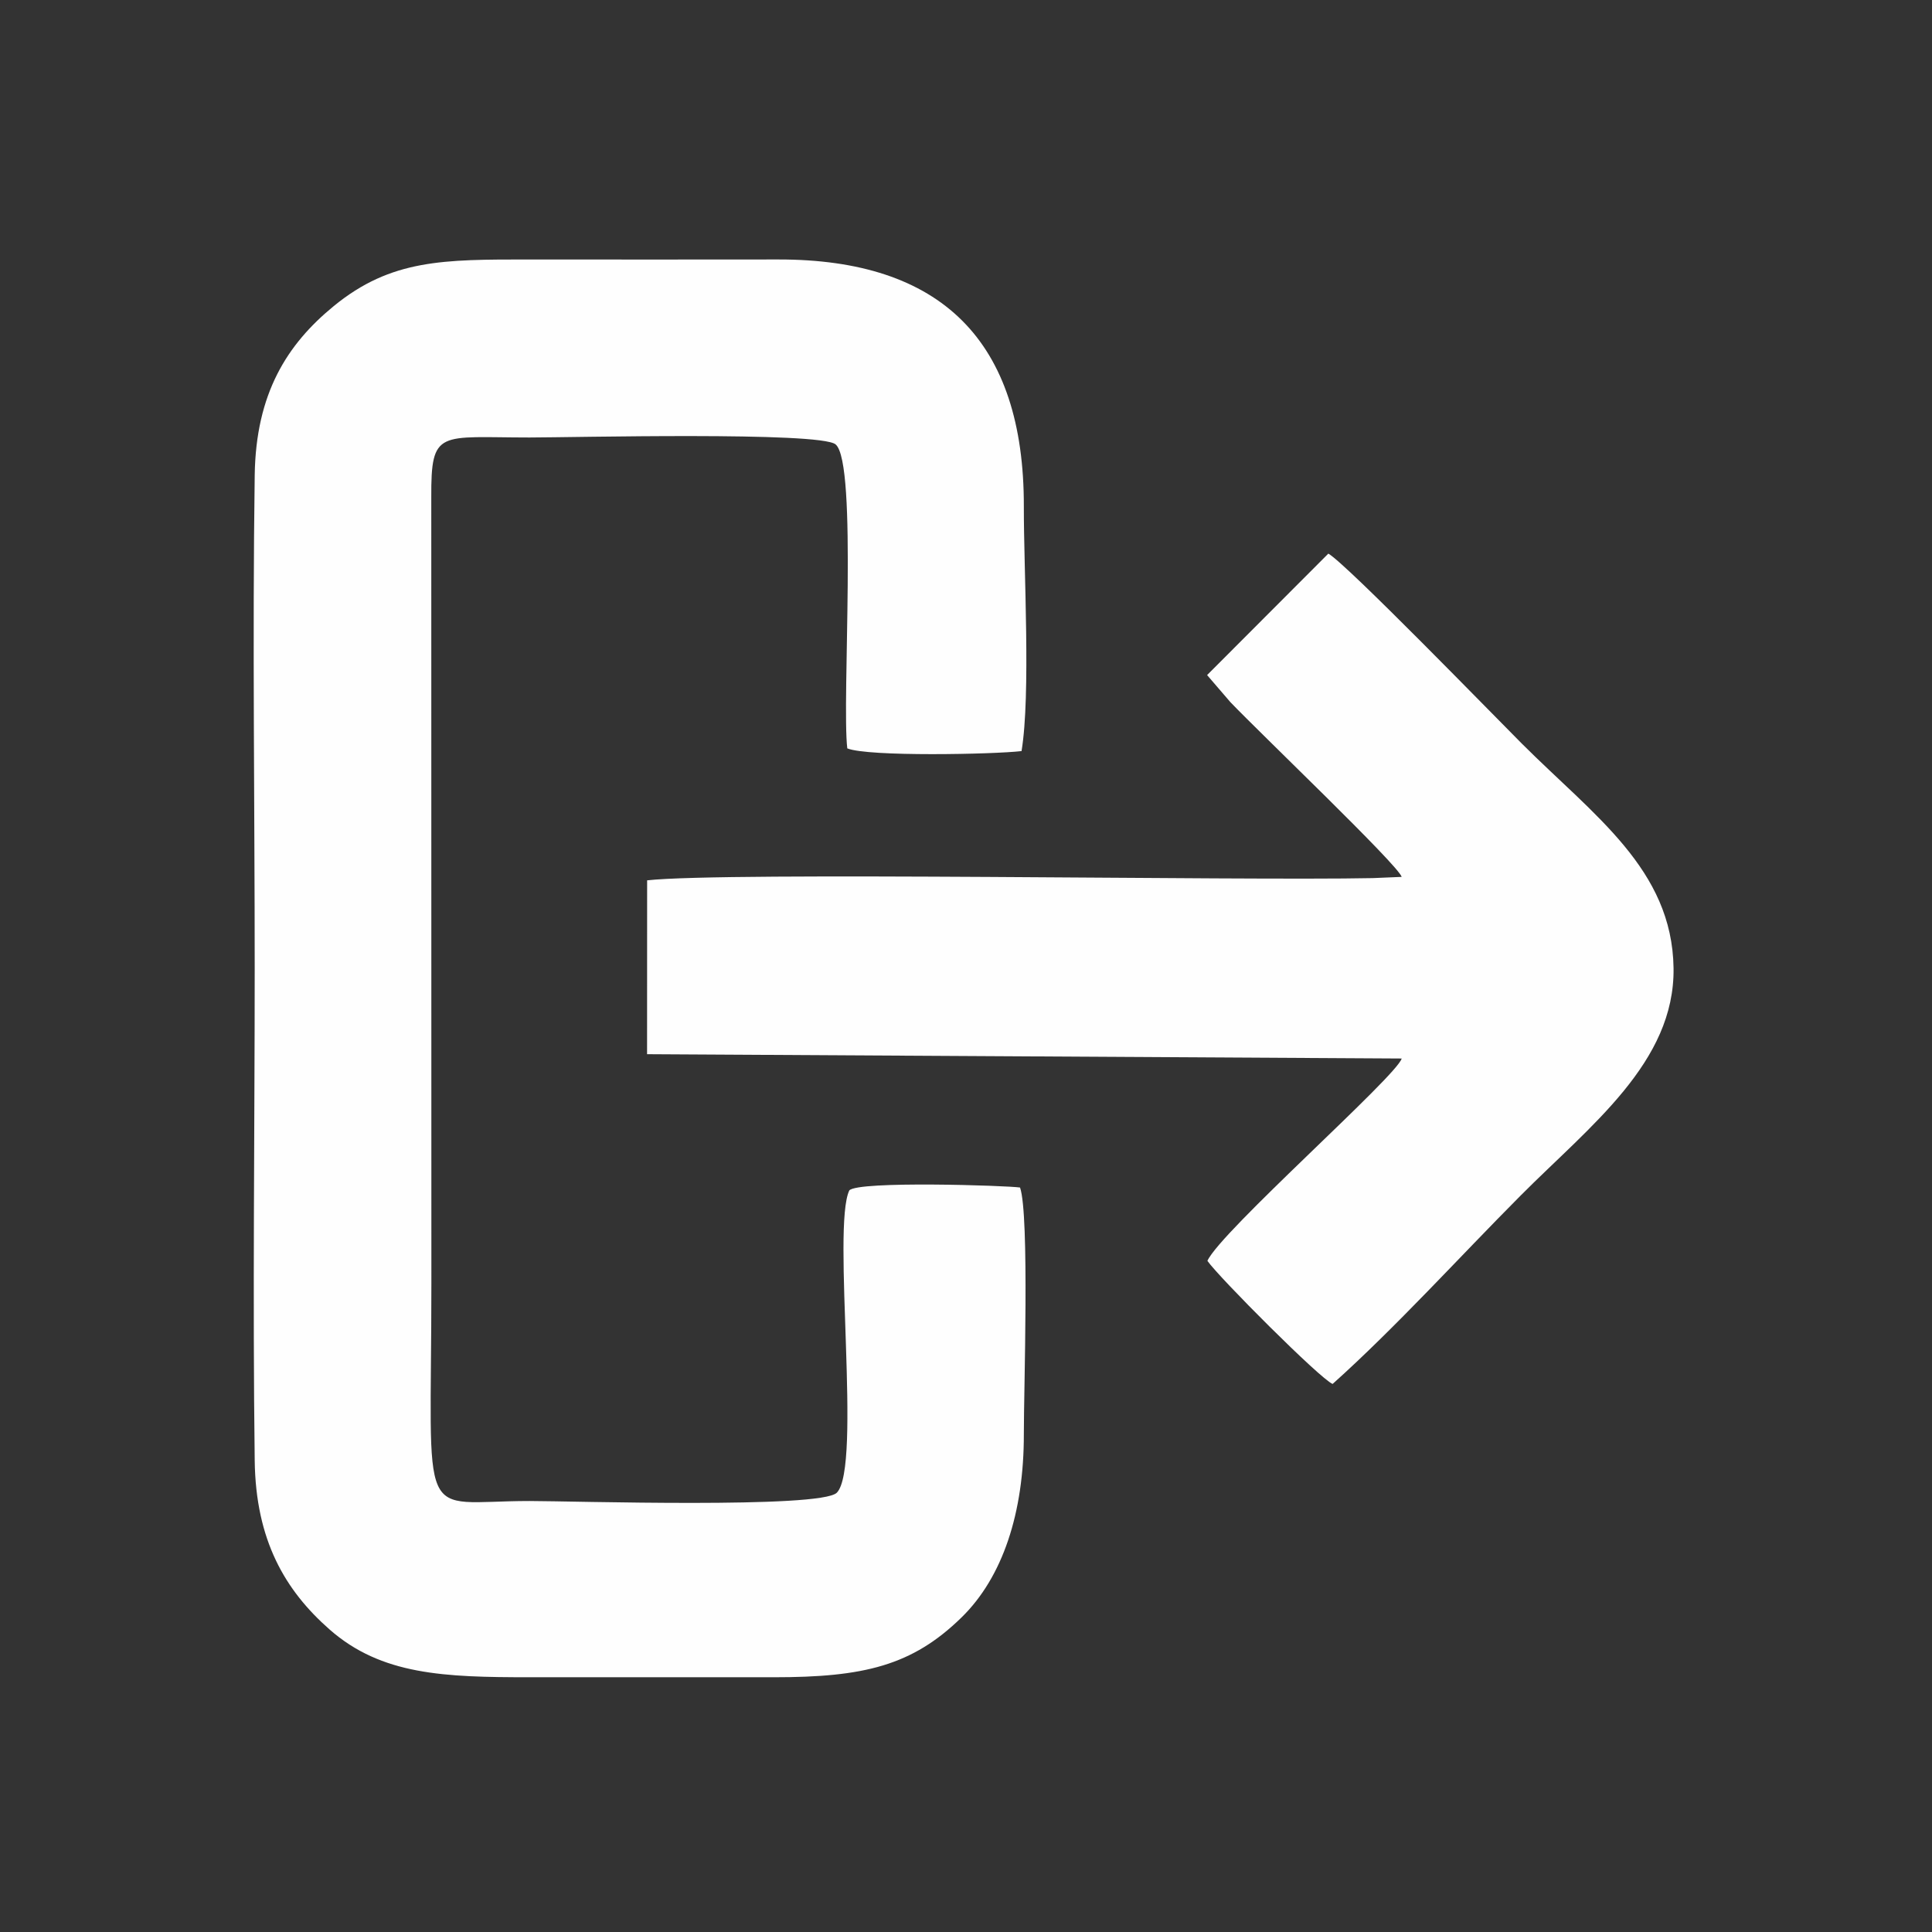
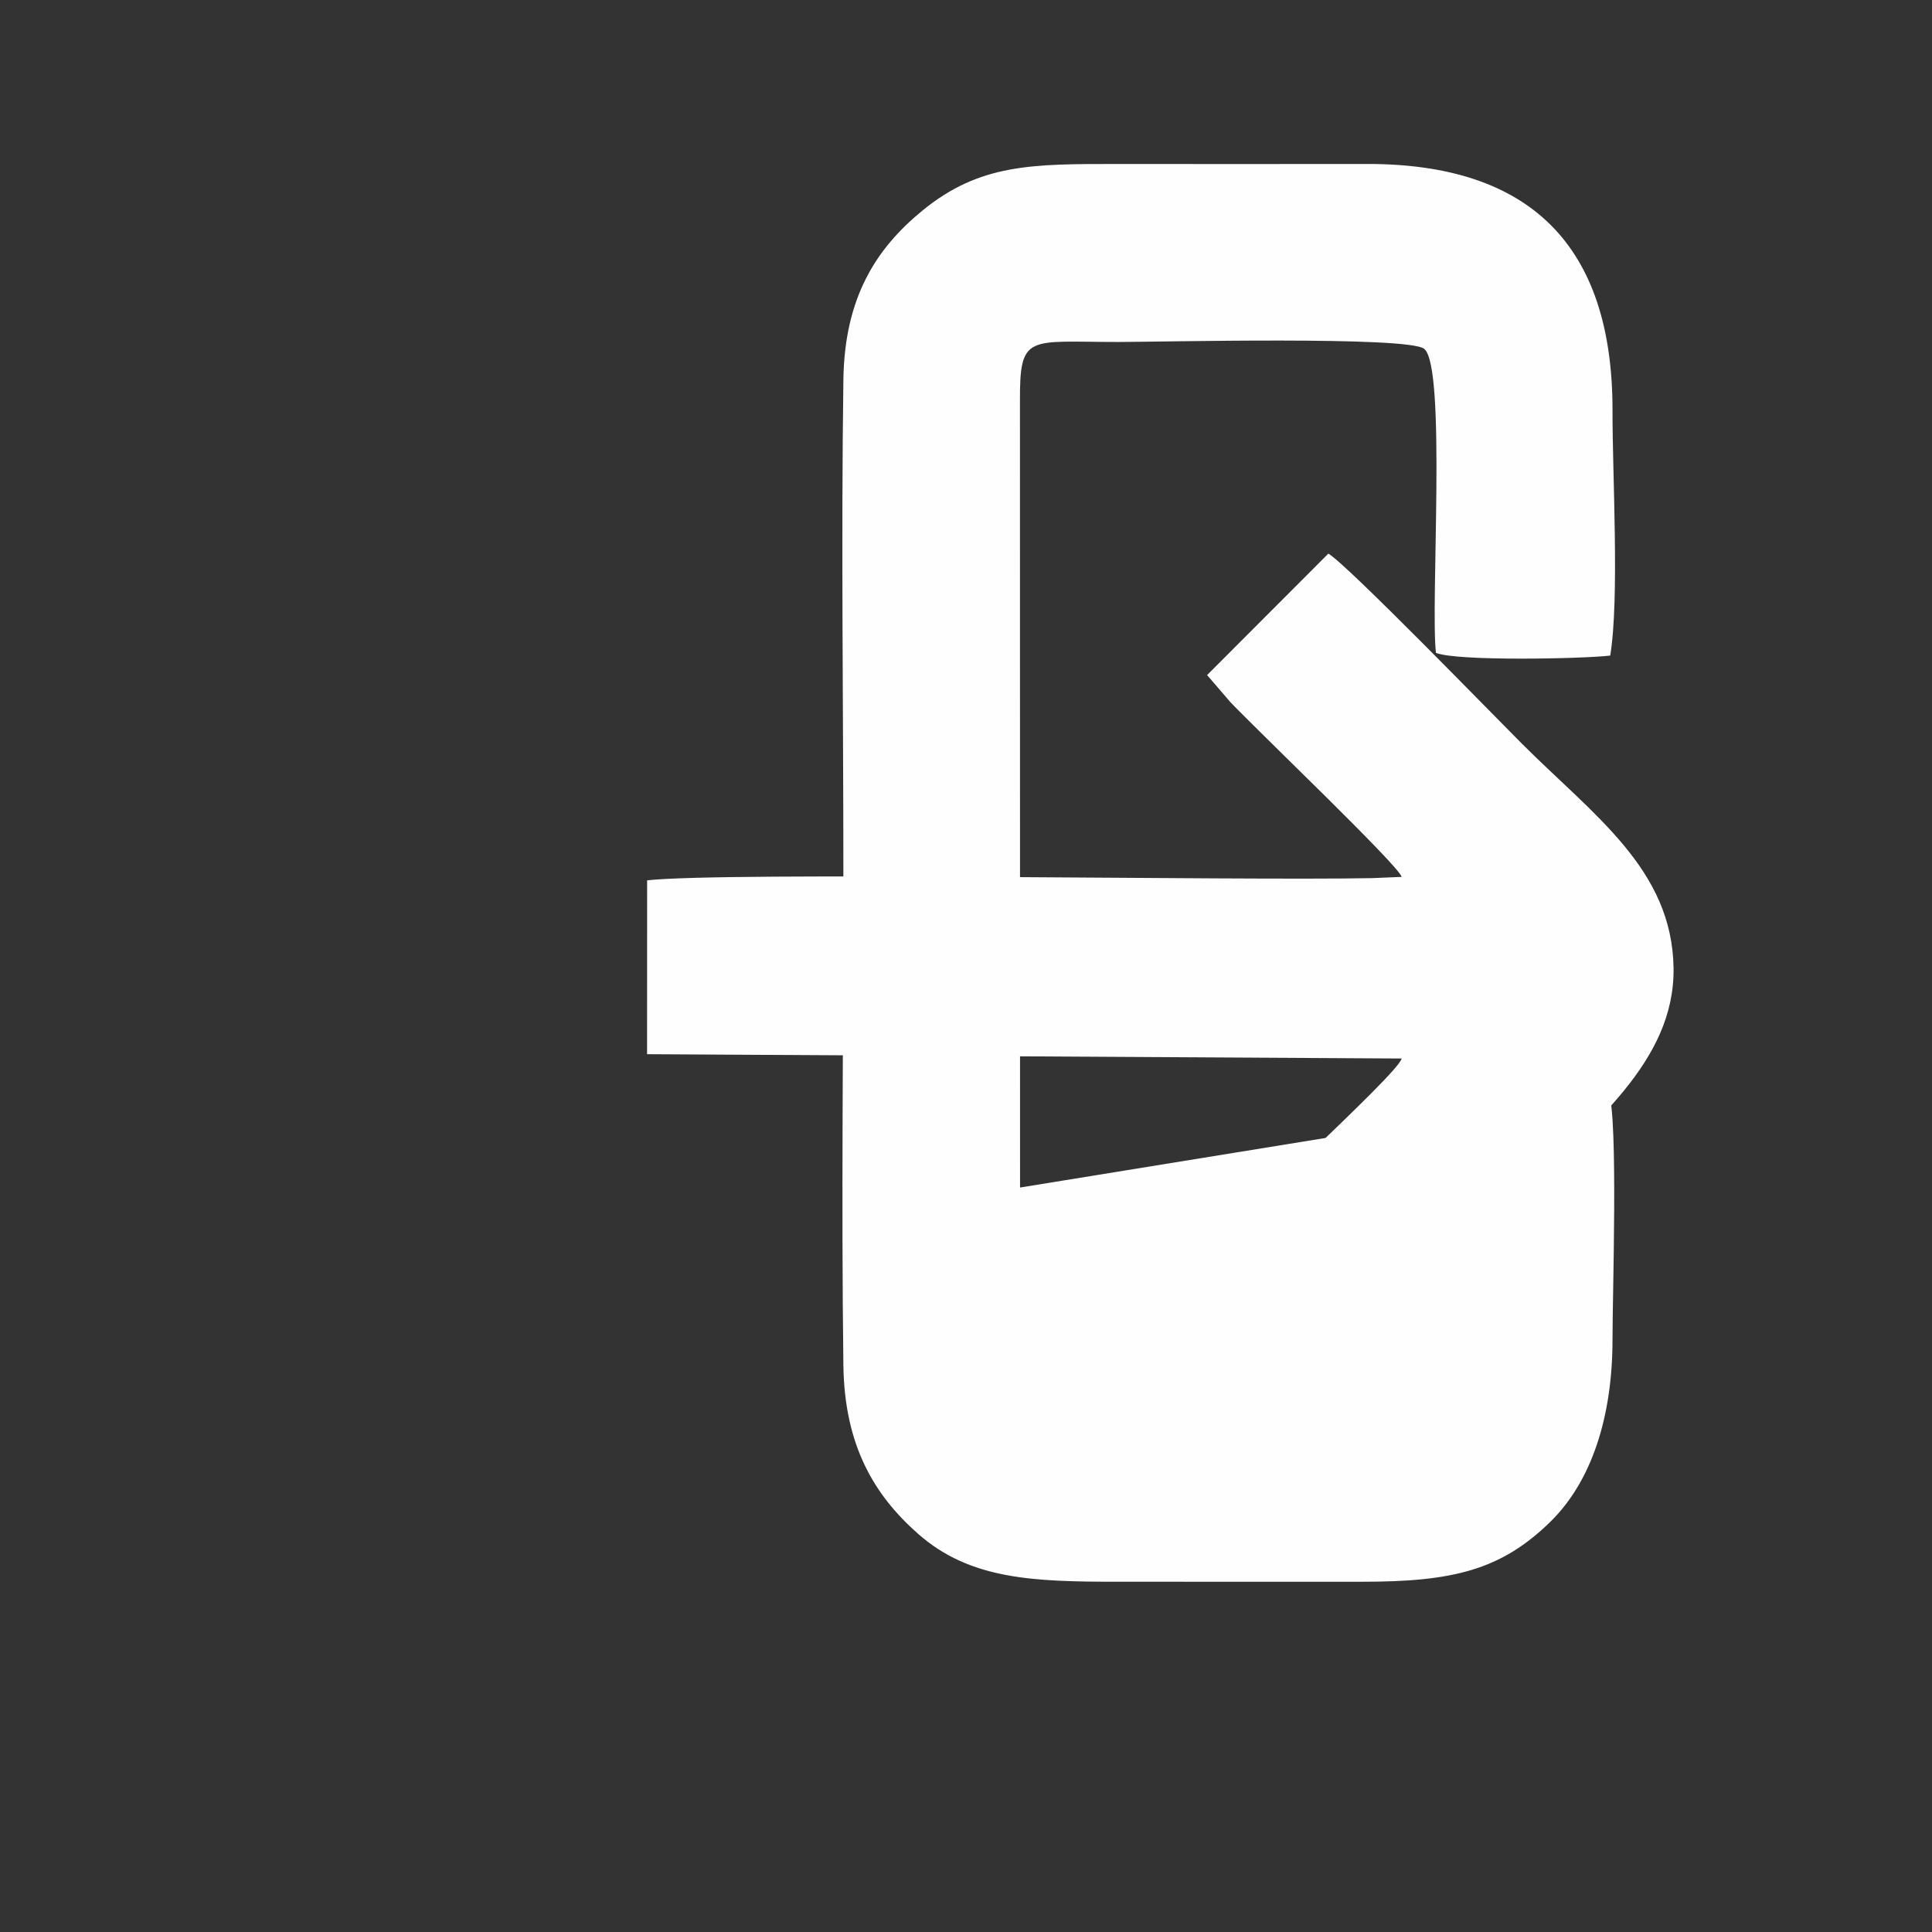
<svg xmlns="http://www.w3.org/2000/svg" xml:space="preserve" width="50mm" height="50mm" version="1.1" style="shape-rendering:geometricPrecision; text-rendering:geometricPrecision; image-rendering:optimizeQuality; fill-rule:evenodd; clip-rule:evenodd" viewBox="0 0 5000 5000">
  <rect x="0" y="0" width="5000" height="5000" fill="#333333" stroke="none" />
  <defs>
    <style type="text/css">
   
    .fil0 {fill:none}
    .fil1 {fill:#FEFEFE}
   
  </style>
  </defs>
  <g id="Layer_x0020_1">
-     <rect class="fil0" x="-7.13" y="0.53" width="5000" height="5000" />
    <rect class="fil0" x="359.2" y="425.8" width="4200" height="4200" />
    <g id="_2493129219008">
-       <path class="fil1" d="M2639.89 3073.32c-33.05,-5.18 -419.69,-17.75 -441.84,7.43 -45.77,94.27 33.29,716.21 -32.4,782.38 -41.39,41.7 -686.71,21.45 -795.14,21.46 -294.56,0.02 -254.1,78.93 -254.1,-564.09l-0.25 -2032.92c-0.86,-178.18 19.8,-155.37 254.35,-155.35 108.97,0.01 751.24,-15.73 791.92,17.78 57.88,47.69 15.74,662.9 30.33,786.79 53.57,21.97 378.93,15.5 451.01,7.01 24.16,-147.07 5.59,-467.5 5.92,-633.12 0.84,-429.07 -214.17,-640.01 -636.02,-639.17 -214.37,0.43 -428.79,0.06 -643.16,0.05 -222.49,-0.02 -358.31,-1.03 -506.93,120.72 -120.28,98.54 -201.41,225.51 -204.38,437.54 -5.95,423.35 -0.03,851.39 -0.03,1275.26 0,423.95 -5.41,851.37 0.02,1274.87 2.65,206.81 78.8,335.94 193.65,437.05 134.26,118.2 297.6,123.72 517.67,123.72 210.55,0 421.1,-0.12 631.65,0.01 233.6,0.14 358.7,-30.08 486.34,-154.86 106.03,-103.65 161.57,-270.06 161.2,-474.9 -0.2,-111.41 14.9,-566.2 -9.81,-637.66z" />
+       <path class="fil1" d="M2639.89 3073.32l-0.25 -2032.92c-0.86,-178.18 19.8,-155.37 254.35,-155.35 108.97,0.01 751.24,-15.73 791.92,17.78 57.88,47.69 15.74,662.9 30.33,786.79 53.57,21.97 378.93,15.5 451.01,7.01 24.16,-147.07 5.59,-467.5 5.92,-633.12 0.84,-429.07 -214.17,-640.01 -636.02,-639.17 -214.37,0.43 -428.79,0.06 -643.16,0.05 -222.49,-0.02 -358.31,-1.03 -506.93,120.72 -120.28,98.54 -201.41,225.51 -204.38,437.54 -5.95,423.35 -0.03,851.39 -0.03,1275.26 0,423.95 -5.41,851.37 0.02,1274.87 2.65,206.81 78.8,335.94 193.65,437.05 134.26,118.2 297.6,123.72 517.67,123.72 210.55,0 421.1,-0.12 631.65,0.01 233.6,0.14 358.7,-30.08 486.34,-154.86 106.03,-103.65 161.57,-270.06 161.2,-474.9 -0.2,-111.41 14.9,-566.2 -9.81,-637.66z" />
      <path class="fil1" d="M3123.97 1747.1l60.12 69.87c77.16,80.88 433.37,420.74 443.48,452.41l-74.97 3.15c-344.37,7.15 -1673.15,-17.05 -1877.83,5.77l-0.16 449.95 1952.94 11.18c-12.46,45.34 -468.94,448.06 -502.79,523.65 29.83,42.67 291.94,305.63 324.03,318.58 162.63,-145.69 328.12,-328.33 486.32,-487.32 180.27,-181.17 399.42,-344.77 396.04,-588.86 -3.53,-255.78 -206.18,-394.59 -392.9,-581.28 -70.76,-70.73 -453.9,-465.22 -500.51,-491.45l-313.77 314.35z" />
    </g>
  </g>
</svg>